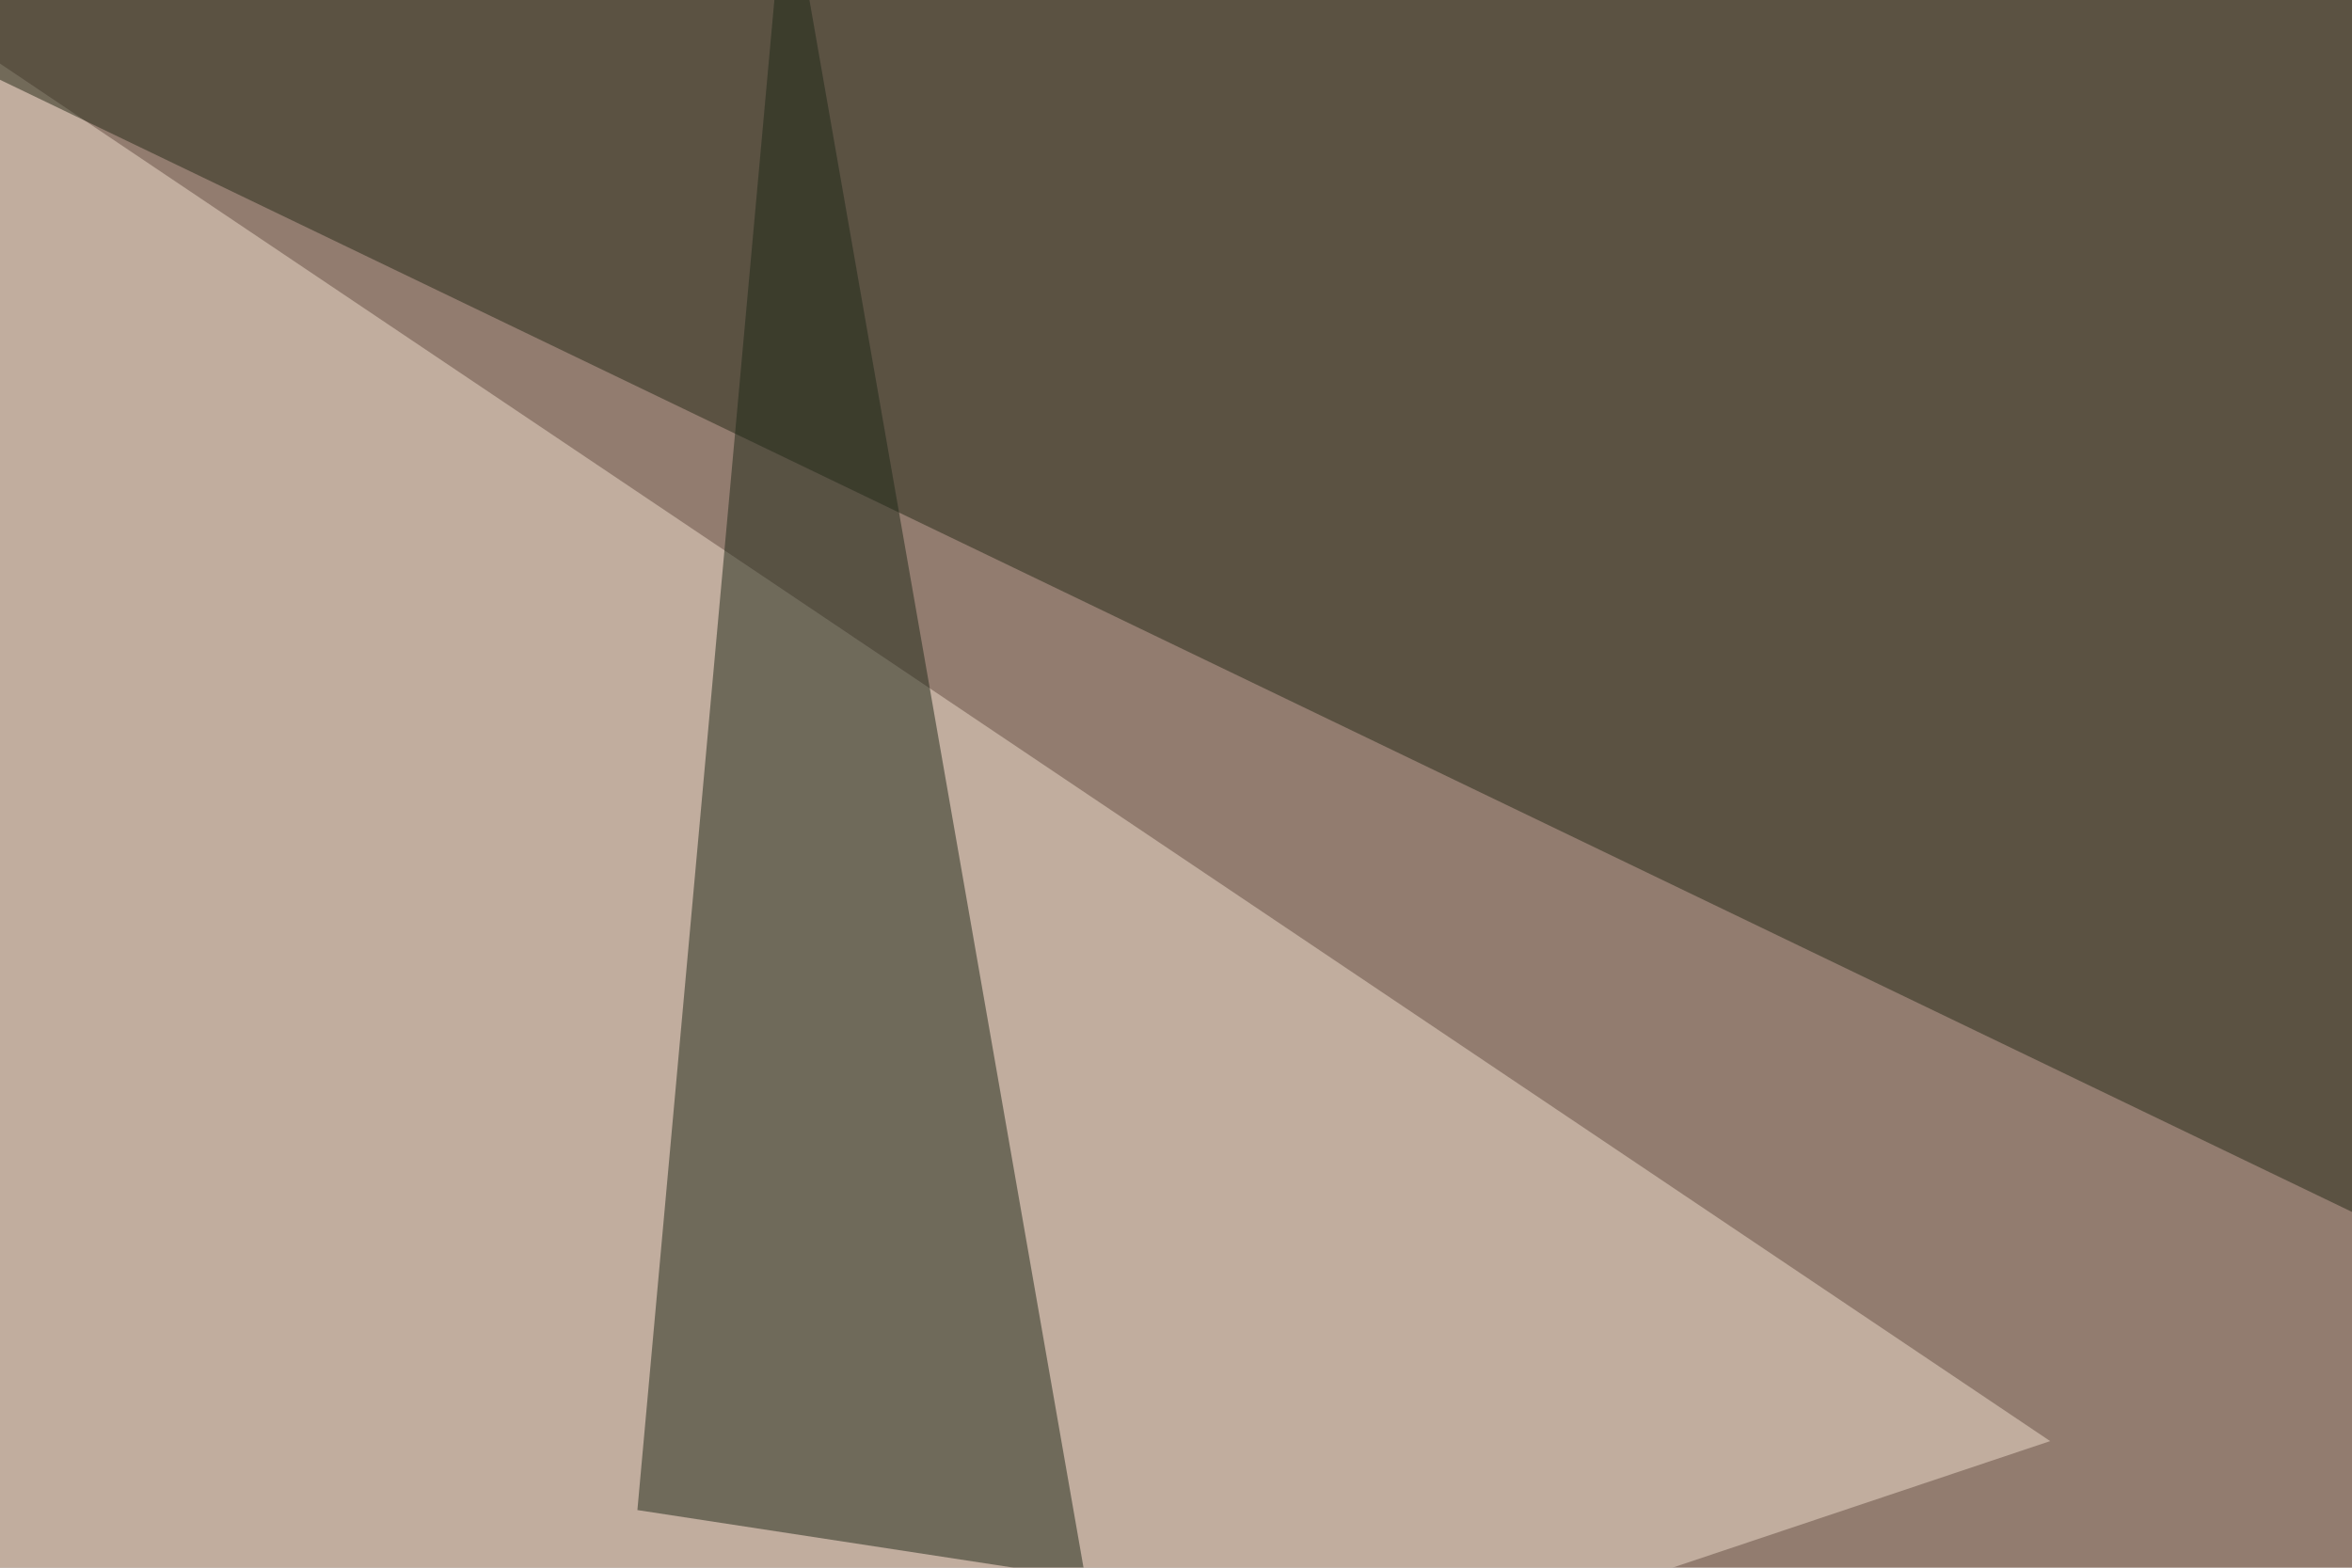
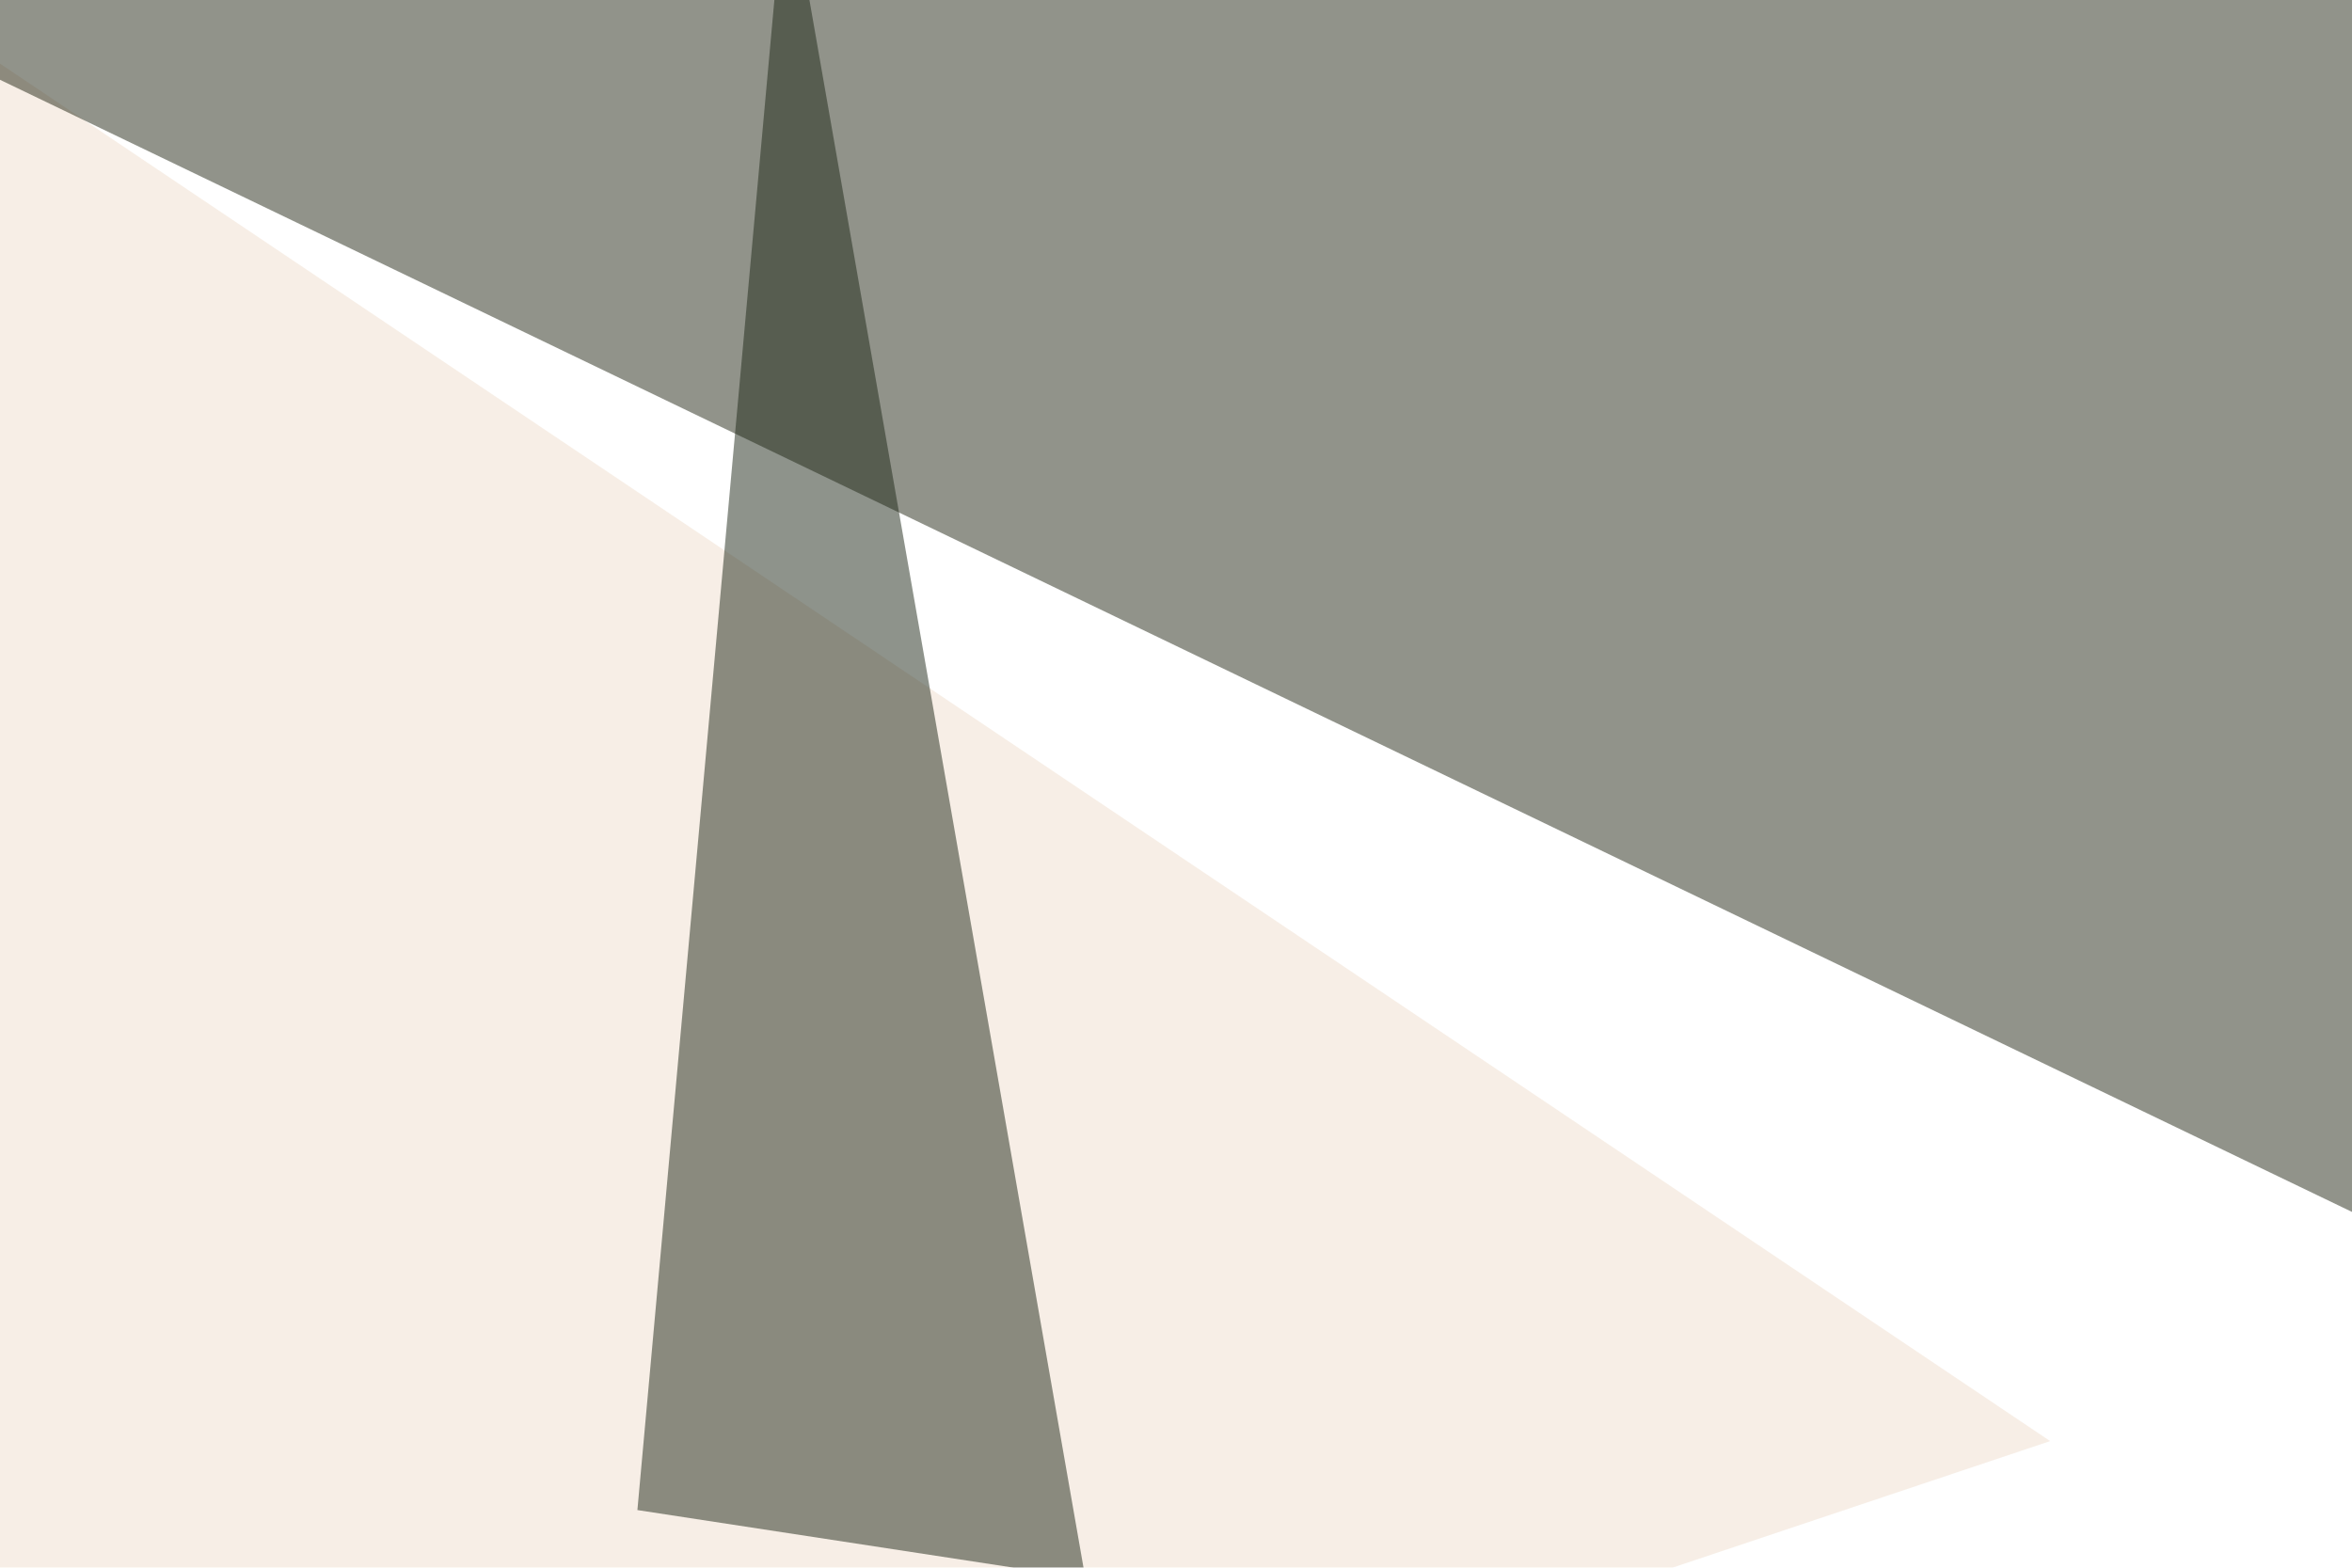
<svg xmlns="http://www.w3.org/2000/svg" width="600" height="400">
  <filter id="a">
    <feGaussianBlur stdDeviation="55" />
  </filter>
-   <rect width="100%" height="100%" fill="#927c6f" />
  <g filter="url(#a)">
    <g fill-opacity=".5">
      <path fill="#f1dfcf" d="M523 367.7L-4.5 13.2l3 530.3z" />
      <path fill="#252817" d="M795.4-7.3L-45.4-1.5l706 339.9z" />
      <path fill="#1f2818" d="M276.9 402.8l-114.3-17.5 38-419z" />
      <path fill="#ff2035" d="M-45.4 438L353 543.5 734 435z" />
    </g>
  </g>
</svg>